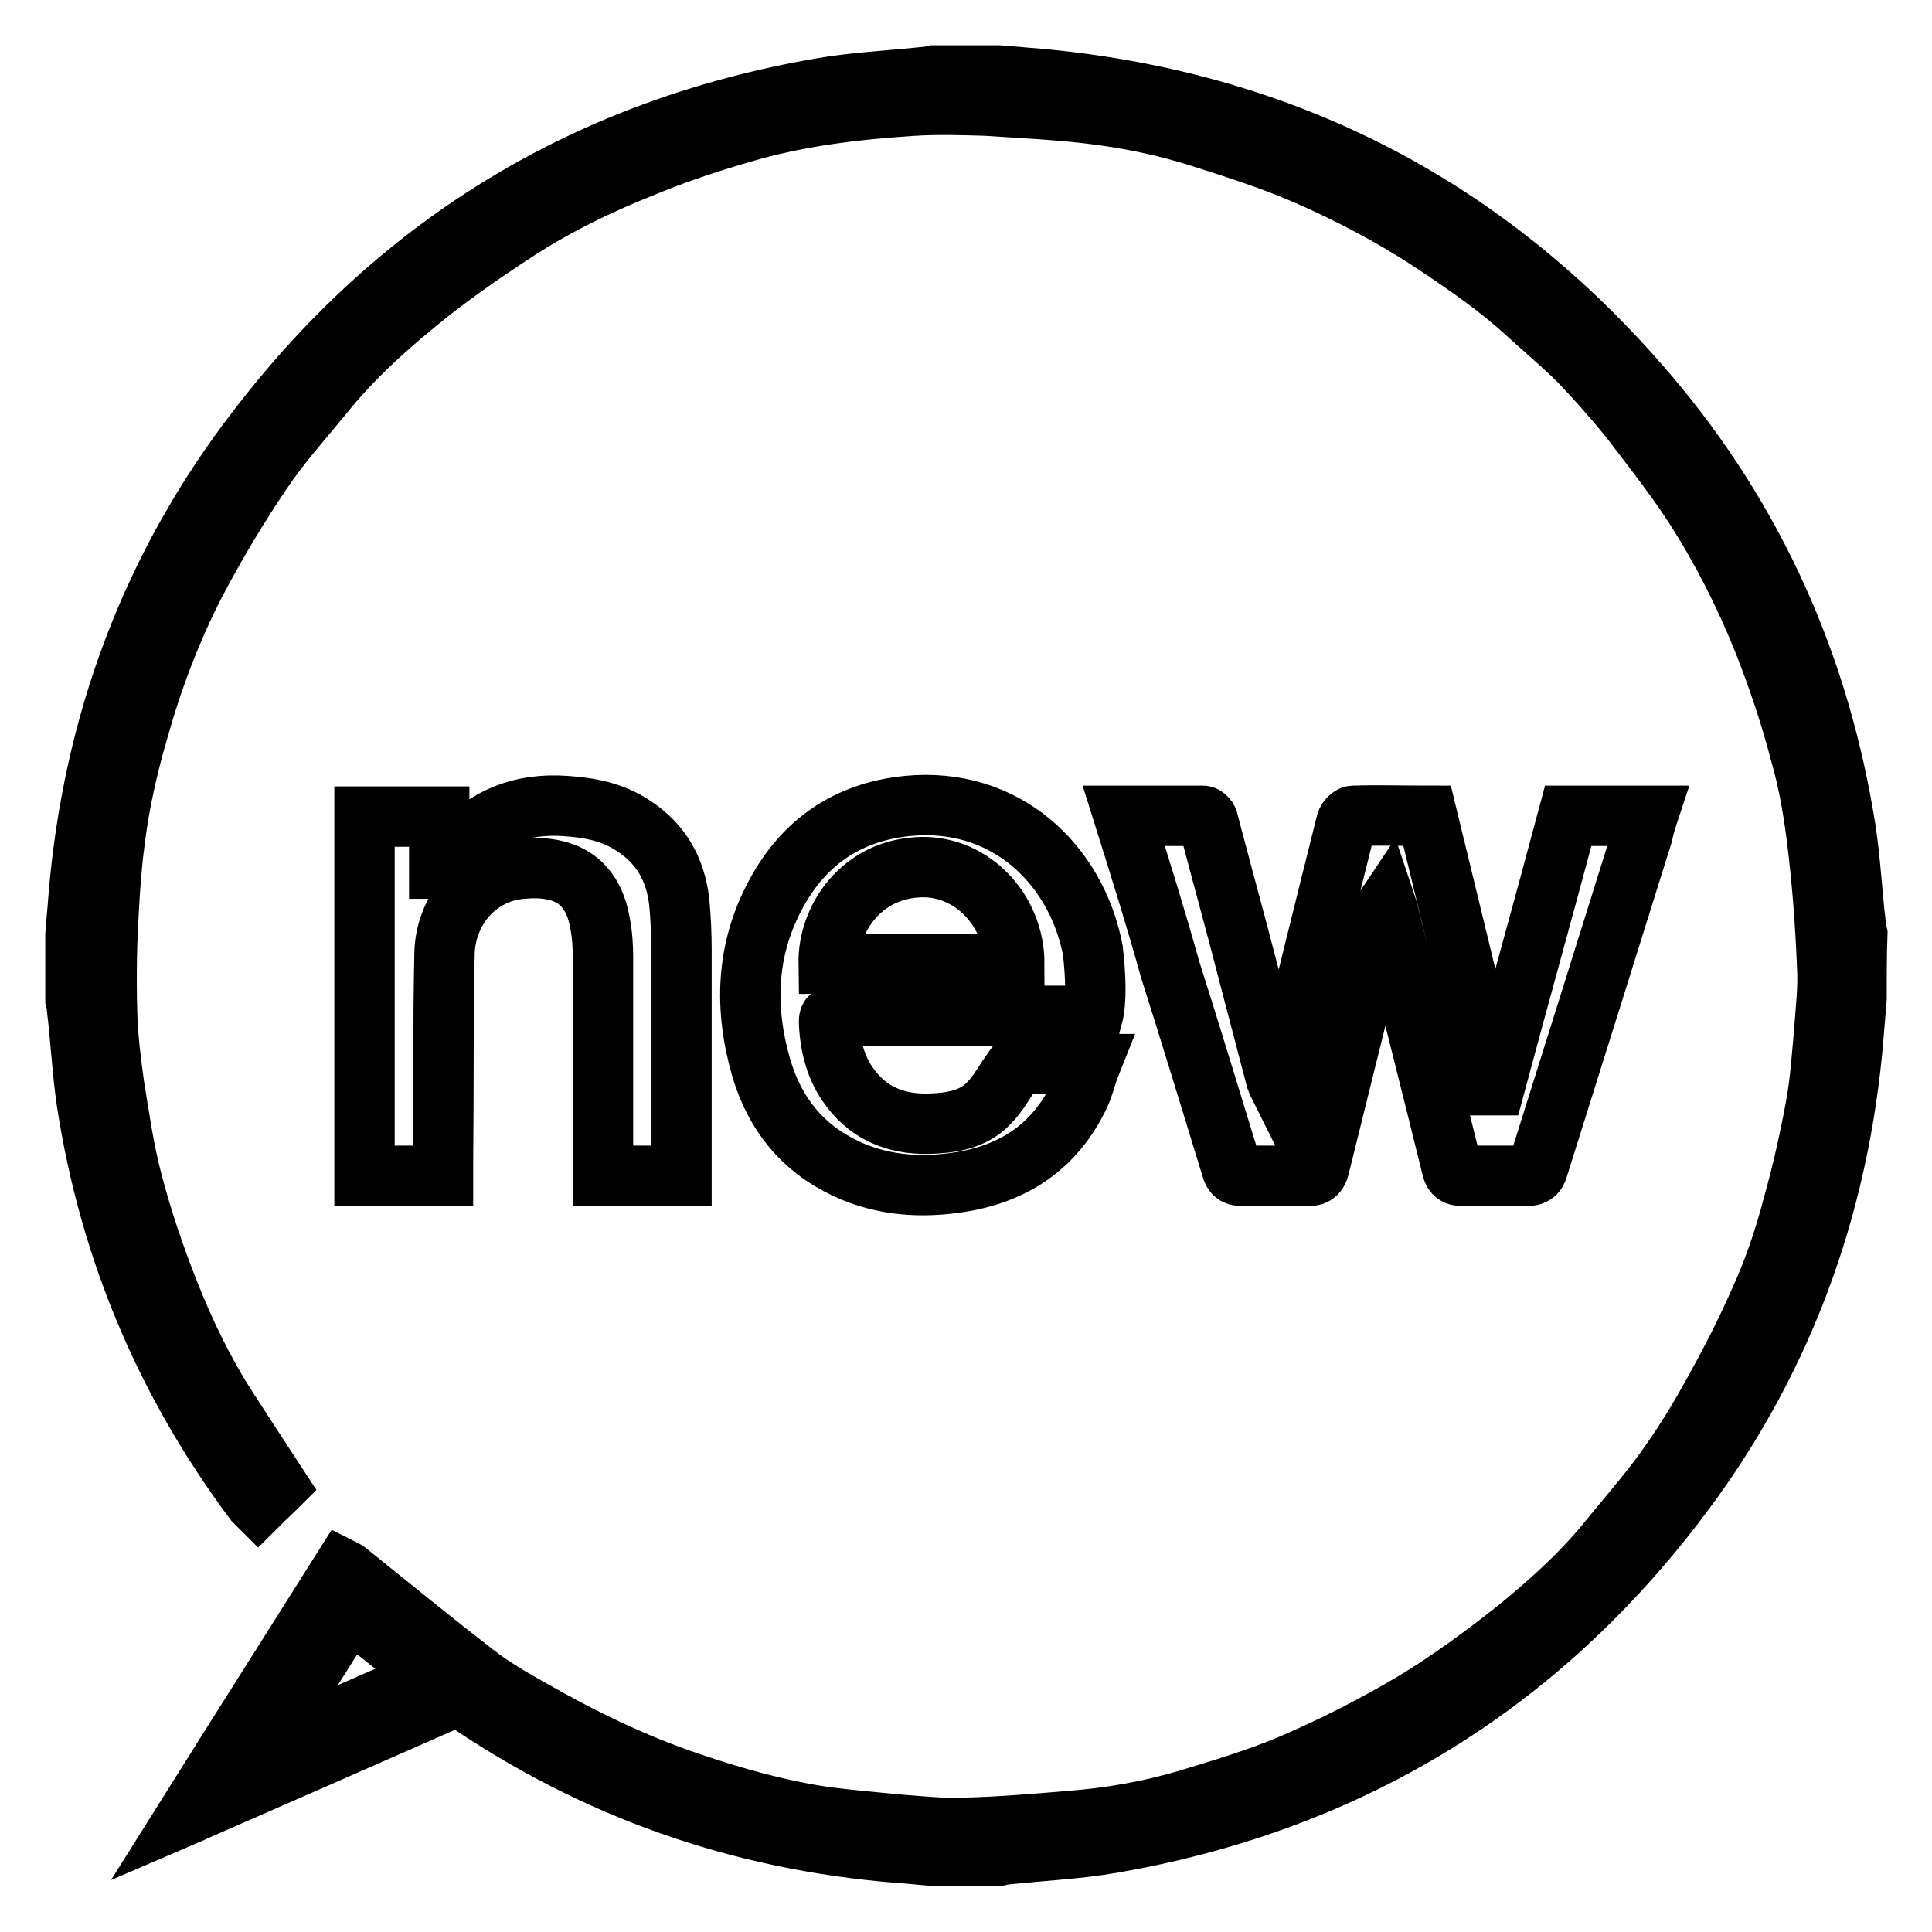
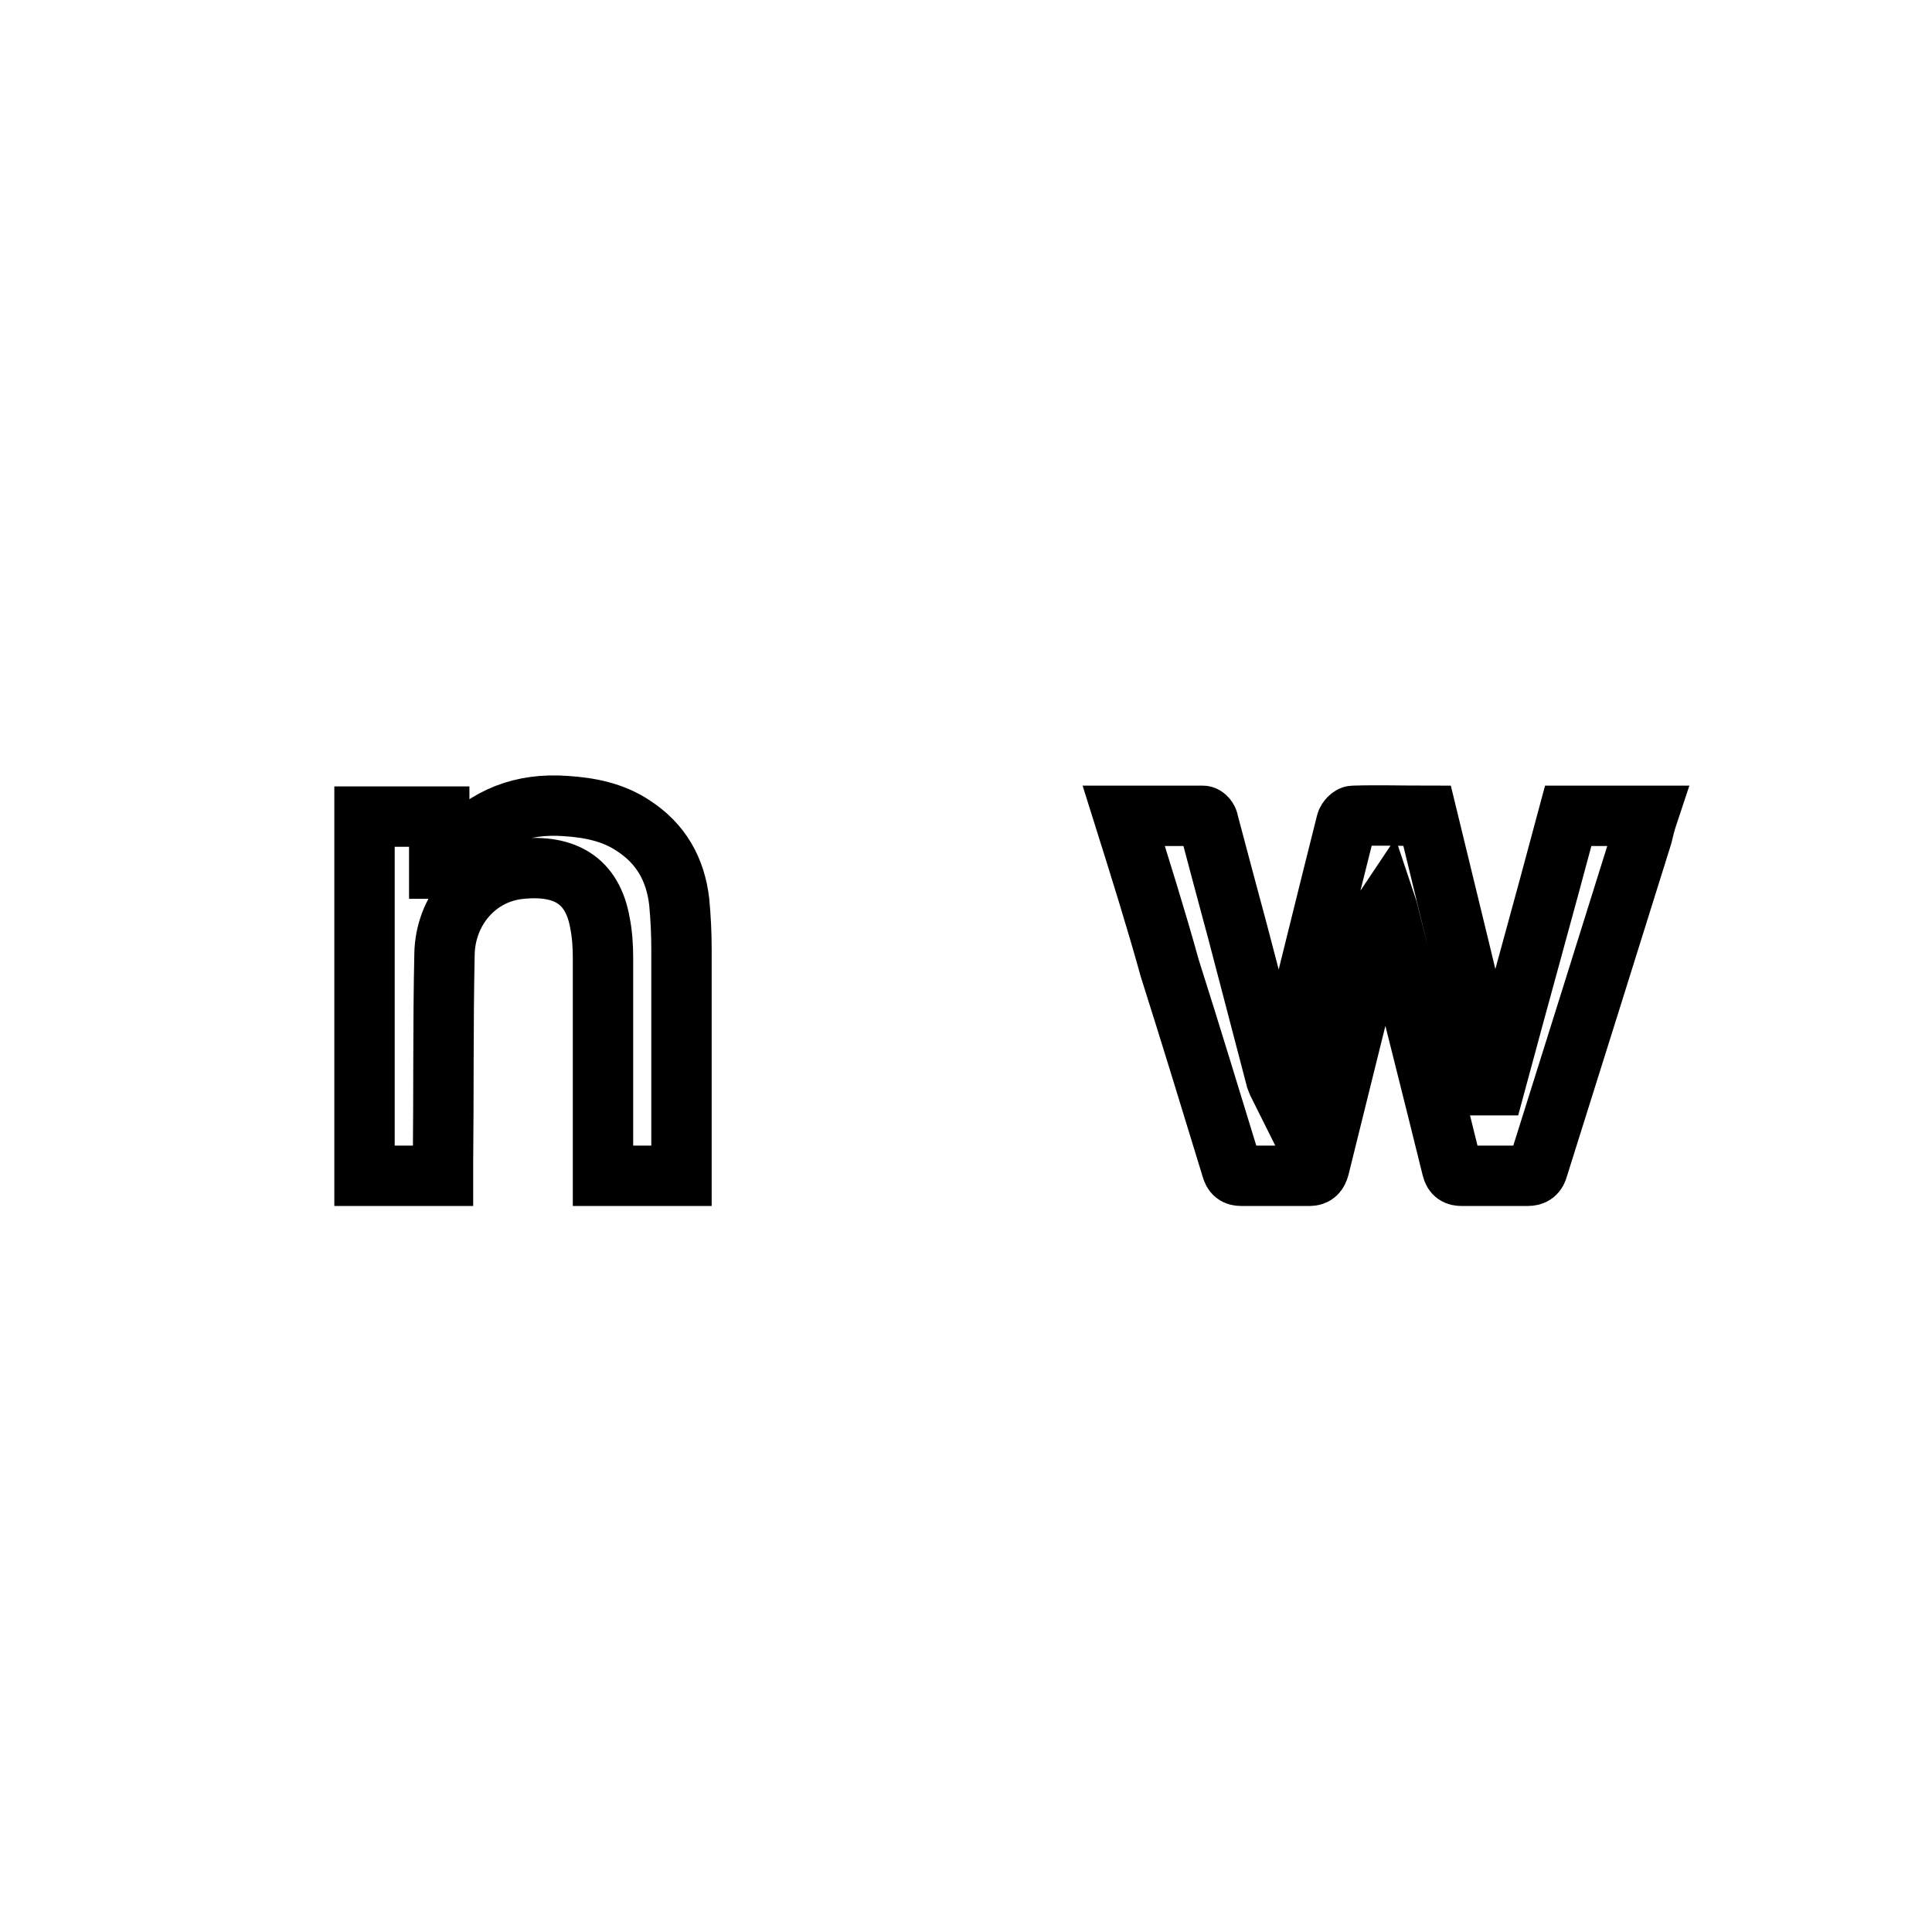
<svg xmlns="http://www.w3.org/2000/svg" version="1.1" x="0px" y="0px" viewBox="0 0 256 256" enable-background="new 0 0 256 256" xml:space="preserve">
  <g>
    <g>
-       <path stroke-width="8" fill-opacity="0" stroke="#000000" d="M246,132.3c-0.1,1.6-0.3,3.3-0.4,4.9c-1.9,23.1-9.7,44.1-23.9,62.4c-18.9,24.5-43.8,39.3-74.3,44.6c-4.6,0.8-9.2,1-13.9,1.5c-0.4,0-0.8,0.1-1.2,0.2c-2.8,0-5.7,0-8.5,0c-1.6-0.1-3.2-0.3-4.8-0.4c-21-1.7-40.1-8.4-57.5-20.3c-0.7-0.5-1.2-0.4-1.8-0.1c-11.1,4.9-22.3,9.8-33.5,14.7c-0.3,0.1-0.6,0.3-1.3,0.6c6.9-11,13.7-21.7,20.5-32.5c0.4,0.2,0.7,0.4,0.9,0.6c5.6,4.5,11.1,9,16.8,13.4c2.2,1.7,4.6,3.1,7.1,4.5c6.8,3.9,13.8,7.3,21.2,9.8c5.9,2,11.9,3.7,18.2,4.6c3.3,0.4,6.5,0.7,9.8,1c2.7,0.2,5.4,0.5,8.1,0.4c4.7-0.1,9.5-0.5,14.2-0.9c5.3-0.4,10.5-1.3,15.6-2.8c4.6-1.4,9.3-2.8,13.8-4.7c5.6-2.4,11.1-5.2,16.3-8.3c4.8-2.9,9.4-6.3,13.8-9.8c4.4-3.6,8.6-7.4,12.2-11.9c2.7-3.3,5.6-6.6,8-10.1c2.4-3.4,4.5-7,6.5-10.7c2.2-4,4.2-8.1,6-12.3c1.5-3.5,2.7-7.2,3.7-11c1.2-4.3,2.2-8.7,3-13.1c0.6-3.2,0.8-6.5,1.1-9.7c0.2-3,0.6-6,0.4-9c-0.2-5.2-0.6-10.5-1.2-15.6c-0.5-4.3-1.2-8.6-2.4-12.7c-1.3-5-3-10-4.9-14.8c-2.5-6.2-5.5-12.1-9.1-17.7c-2.6-4-5.6-7.8-8.5-11.6c-2.1-2.6-4.4-5.2-6.7-7.6c-2.2-2.2-4.6-4.2-6.9-6.3c-3.9-3.6-8.3-6.6-12.8-9.6c-5.2-3.4-10.7-6.3-16.4-8.8c-4.6-2-9.3-3.5-14-5c-5-1.6-10-2.6-15.2-3.2c-4.4-0.5-8.8-0.7-13.2-1c-3.3-0.1-6.5-0.2-9.8,0c-7.7,0.5-15.3,1.4-22.7,3.6c-4.5,1.3-9,2.8-13.3,4.6c-5.8,2.3-11.5,5.1-16.7,8.5c-4.6,3-9.2,6.2-13.4,9.7c-4.4,3.6-8.6,7.5-12.2,12c-2.7,3.3-5.6,6.5-8,10.1c-3.2,4.7-6.1,9.6-8.8,14.7c-3.2,6.2-5.7,12.8-7.6,19.6c-1.4,4.8-2.5,9.7-3.1,14.6c-0.6,4.5-0.8,9-1,13.5c-0.1,3.2-0.1,6.5,0,9.7c0.1,3.1,0.5,6.1,0.9,9.1c0.7,4.3,1.3,8.6,2.4,12.8c1.3,5,3,10,4.9,14.8c2.1,5.3,4.6,10.5,7.7,15.3c2.2,3.4,4.4,6.8,6.7,10.3c-0.7,0.7-1.6,1.5-2.6,2.5c-0.1-0.1-0.3-0.3-0.5-0.5c-11.8-15.8-19.2-33.4-22.2-52.9c-0.6-4.1-0.8-8.3-1.3-12.4c0-0.4-0.1-0.8-0.2-1.2c0-2.8,0-5.7,0-8.5c0.1-1.6,0.3-3.3,0.4-4.9c1.9-23.1,9.7-44.1,23.9-62.4C53.3,31.9,78.2,17,108.7,11.7c4.6-0.8,9.2-1,13.9-1.5c0.4,0,0.8-0.1,1.2-0.2c2.8,0,5.7,0,8.5,0c1.6,0.1,3.3,0.3,4.9,0.4c32.7,2.9,59.8,16.8,81.1,41.8c14.3,16.8,22.9,36.2,26.3,58c0.6,4.1,0.8,8.2,1.3,12.4c0,0.4,0.1,0.8,0.2,1.2C246,126.6,246,129.4,246,132.3z M57.4,222.1c-3.8-3-7.4-5.9-11.1-8.8c-3.9,6.3-7.8,12.4-11.7,18.5c0,0.1,0.1,0.1,0.2,0.2C42.3,228.7,49.8,225.5,57.4,222.1z" />
      <path stroke-width="8" fill-opacity="0" stroke="#000000" d="M148.9,108.1c3.6,0,7,0,10.5,0c0.3,0,0.7,0.5,0.7,0.8c1.3,4.9,2.6,9.8,3.9,14.6c1.7,6.5,3.4,13,5.1,19.5c0.1,0.3,0.2,0.5,0.5,1.1c0.4-1.6,0.8-2.9,1.1-4.2c2.6-10.3,5.1-20.6,7.7-30.9c0.1-0.4,0.6-0.9,0.9-0.9c3.2-0.1,6.5,0,9.8,0c2.9,11.9,5.8,23.8,8.6,35.7c0.1,0,0.3,0,0.4,0c3.2-11.9,6.5-23.7,9.7-35.7c3.5,0,6.9,0,10.5,0c-0.3,0.9-0.5,1.8-0.7,2.6c-4.6,14.7-9.2,29.4-13.8,44c-0.2,0.8-0.6,1.1-1.4,1.1c-2.9,0-5.8,0-8.7,0c-0.7,0-1.1-0.2-1.3-1c-2.8-11.4-5.7-22.7-8.5-34.1c0-0.1-0.1-0.3-0.2-0.6c-0.2,0.3-0.4,0.5-0.5,0.7c-2.8,11.3-5.6,22.6-8.4,33.9c-0.2,0.7-0.5,1.1-1.3,1.1c-3,0-6,0-9,0c-0.8,0-1.1-0.3-1.3-1c-2.7-8.8-5.4-17.7-8.2-26.5C153.2,121.8,151.1,115.1,148.9,108.1z" />
-       <path stroke-width="8" fill-opacity="0" stroke="#000000" d="M144.8,134.6c-0.4,0-0.9,0-1.3,0c-10.7,0-21.4,0-32.1,0c-1.7,0-1.6,0-1.5,1.7c0.2,2.6,0.9,5.1,2.3,7.2c2.6,3.9,6.3,5.5,10.9,5.4c2.9-0.1,5.8-0.5,7.9-2.7c1.3-1.3,2.1-2.9,3.2-4.4c0.2-0.3,0.5-0.8,0.8-0.8c3,0,6.1,0,9.5,0c-0.6,1.5-0.9,3-1.5,4.2c-3.4,7.1-9.3,10.7-17,11.6c-4.8,0.6-9.6,0.1-14-2c-5.7-2.7-9.3-7.2-11.1-13.2c-2.3-7.9-2.1-15.7,1.9-23.1c3.7-6.9,9.5-10.9,17.4-11.7c13-1.3,22.4,7.7,24.6,19.1C145.2,129.3,145.3,132.7,144.8,134.6z M134.4,127.7c0-7.1-5.6-12.9-12.2-12.8c-7.9,0.1-12.5,6.7-12.4,12.8C118,127.7,126.2,127.7,134.4,127.7z" />
      <path stroke-width="8" fill-opacity="0" stroke="#000000" d="M58.7,155.8c-3.5,0-6.9,0-10.4,0c0-15.9,0-31.7,0-47.6c3.2,0,6.4,0,9.9,0c0,2.3,0,4.6,0,6.9c0.1,0,0.2,0,0.3,0c0.7-0.9,1.4-1.9,2.2-2.7c3.8-4.2,8.5-6,14.2-5.6c3.2,0.2,6.3,0.8,9,2.6c3.7,2.4,5.6,5.8,6.1,10.1c0.2,2.1,0.3,4.2,0.3,6.3c0,9.5,0,19,0,28.5c0,0.5,0,0.9,0,1.5c-3.5,0-6.8,0-10.4,0c0-0.5,0-1,0-1.4c0-9.2,0-18.3,0-27.5c0-1.5-0.1-3.1-0.4-4.6c-1-5.7-4.7-7.7-10.3-7.2c-6.2,0.5-10.2,5.7-10.3,11.3c-0.2,9.2-0.1,18.4-0.2,27.6C58.7,154.6,58.7,155.1,58.7,155.8z" />
    </g>
  </g>
</svg>